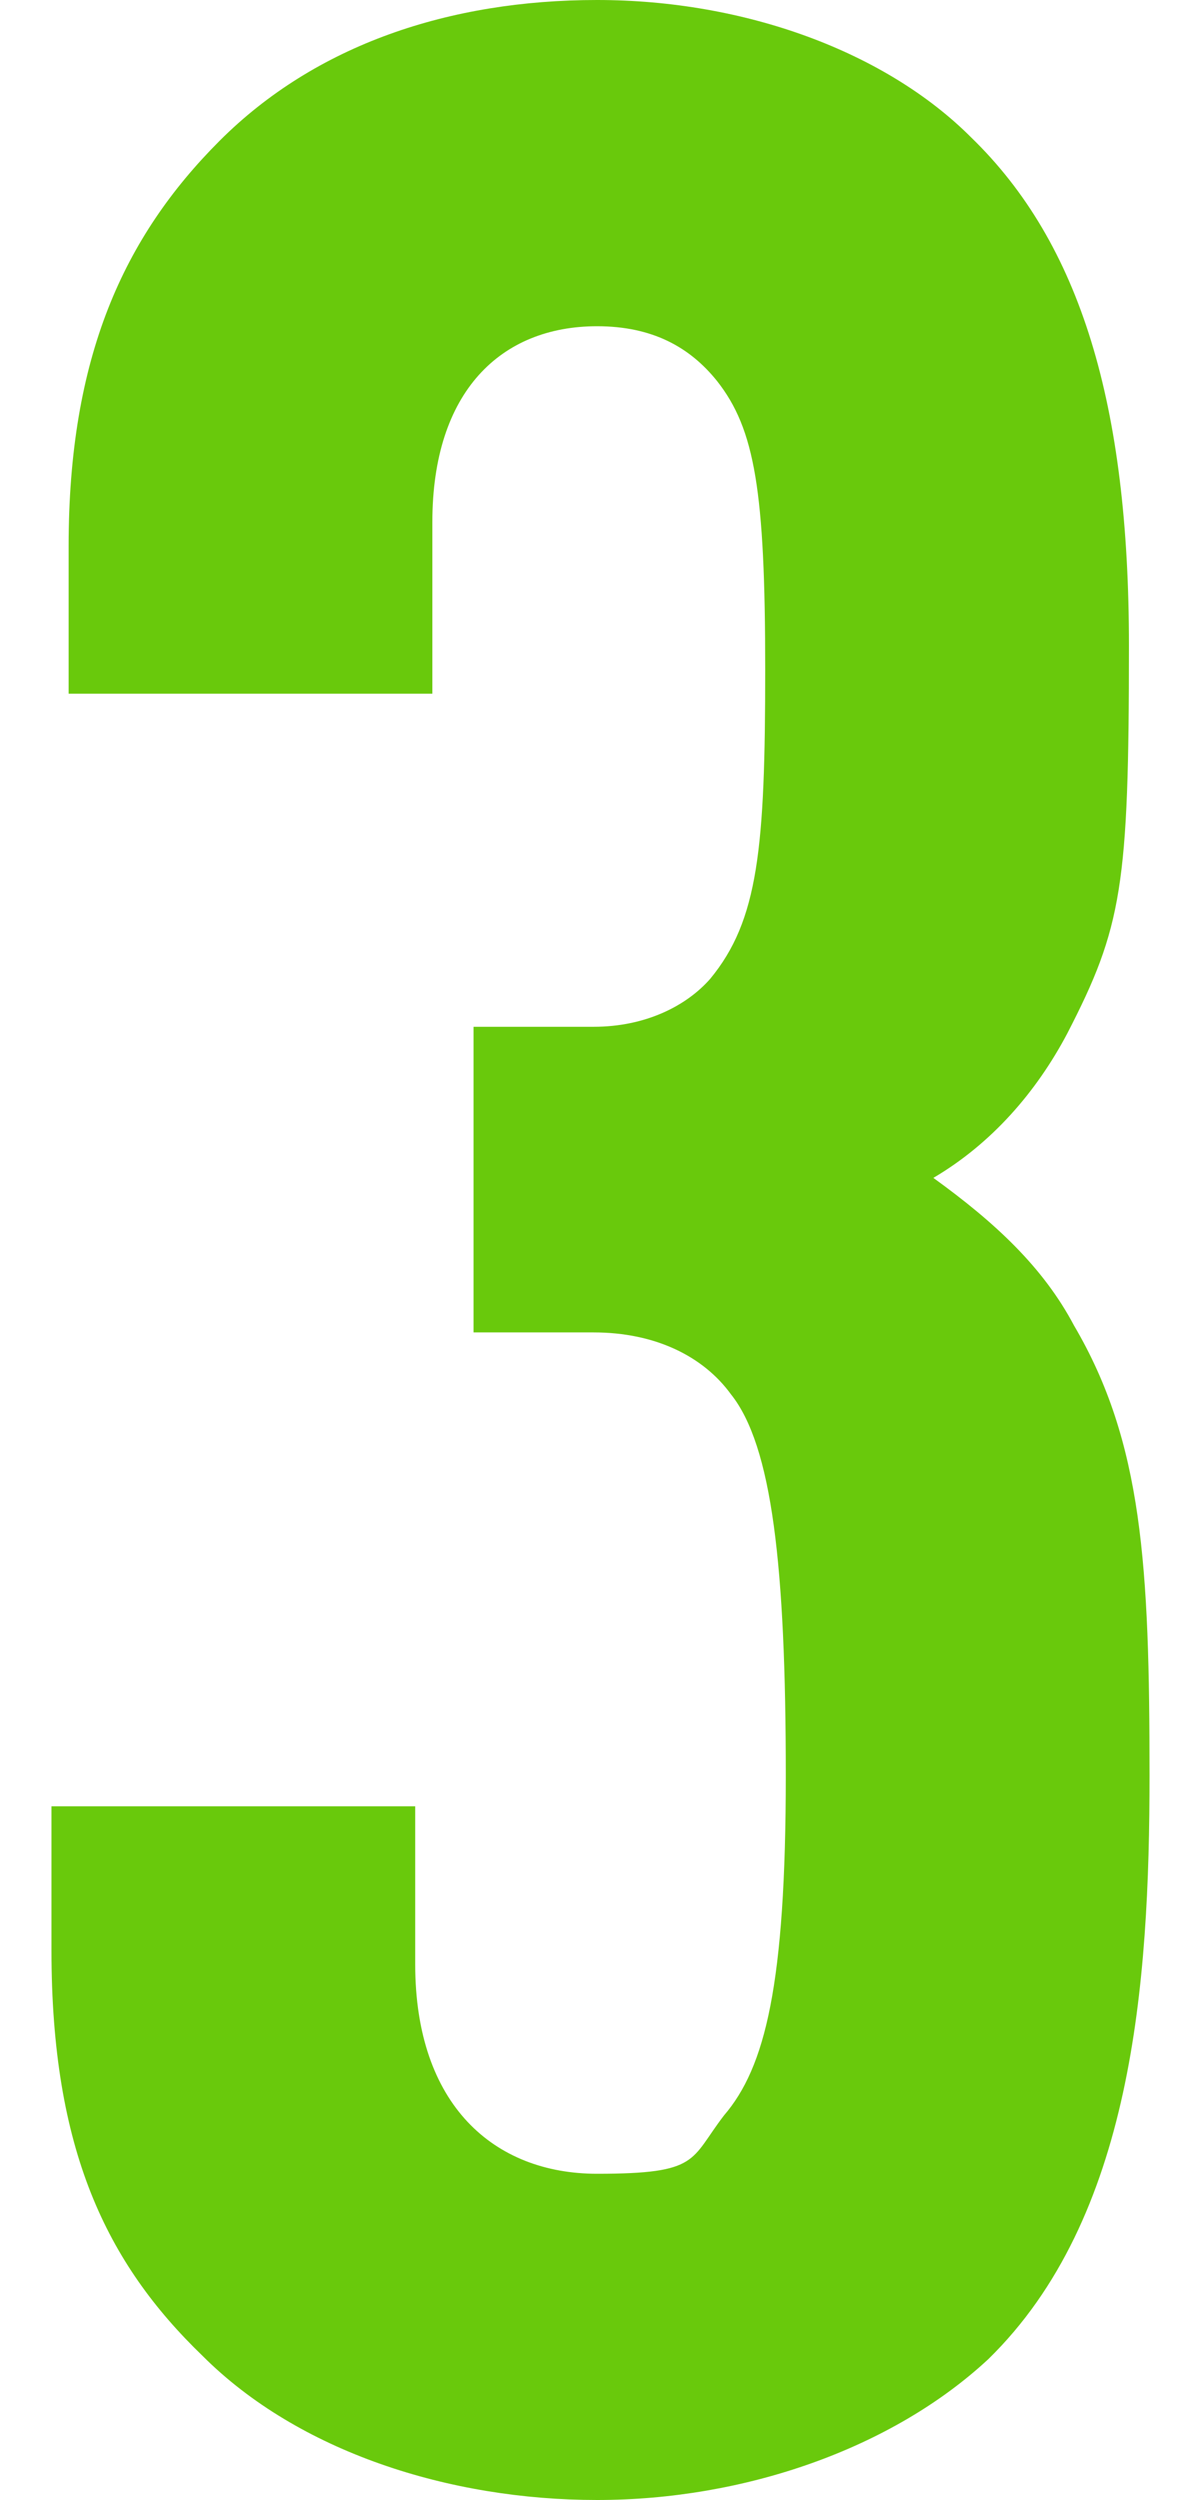
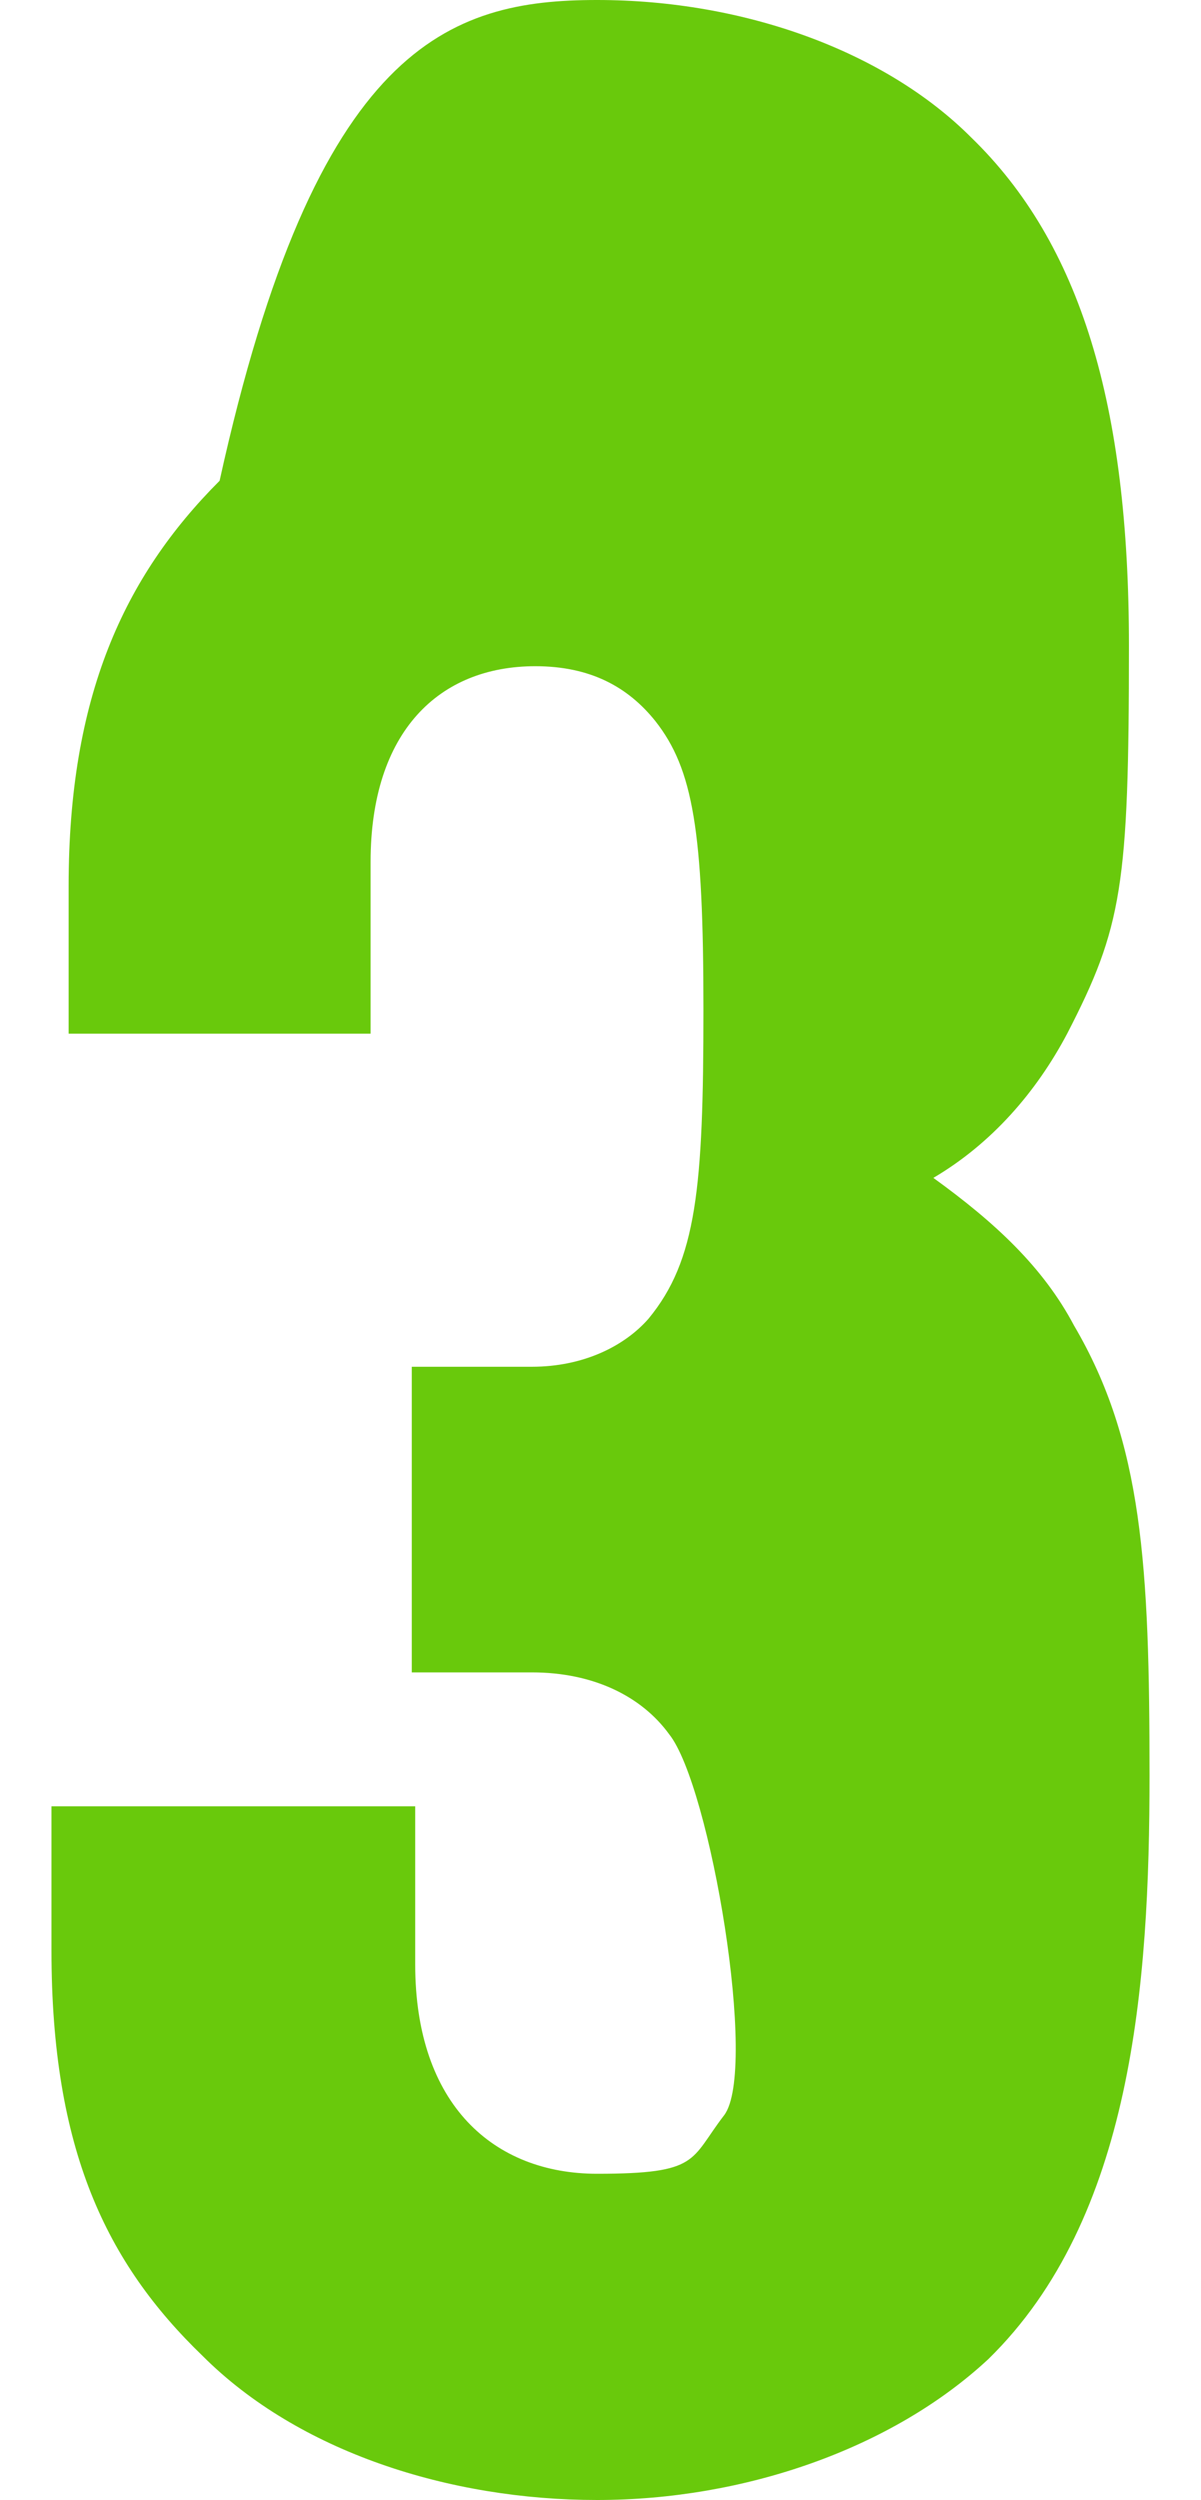
<svg xmlns="http://www.w3.org/2000/svg" id="_レイヤー_2" version="1.1" viewBox="0 0 35 72.8">
  <defs>
    <style>
      .st0 {
        fill: #69c90c;
      }
    </style>
  </defs>
  <g id="_レイヤー_1-2">
-     <path class="st0" d="M28.8,68.7c-2.8,2.6-7.1,4.1-11.4,4.1s-8.7-1.4-11.5-4.2c-2.8-2.7-4.4-6-4.4-11.8v-4.2h10.6v4.6c0,4.1,2.3,6.1,5.3,6.1s2.7-.4,3.7-1.7c1.2-1.4,1.8-3.8,1.8-9.9s-.4-9.6-1.6-11.1c-.8-1.1-2.2-1.8-4-1.8h-3.5v-8.9h3.5c1.5,0,2.7-.6,3.4-1.4,1.4-1.7,1.6-3.8,1.6-9s-.3-7-1.4-8.4c-.8-1-1.9-1.6-3.5-1.6-2.8,0-4.8,1.9-4.8,5.7v5H2v-4.3c0-5.5,1.6-9,4.4-11.8C9.2,1.3,13.1,0,17.4,0s8.4,1.5,10.9,4c3.2,3.1,4.6,7.8,4.6,14.8s-.2,8.2-1.8,11.3c-.9,1.7-2.2,3.2-3.9,4.2,1.8,1.3,3.2,2.6,4.1,4.3,2,3.4,2.2,7,2.2,13.1s-.5,12.9-4.7,17h0Z" />
+     <path class="st0" d="M28.8,68.7c-2.8,2.6-7.1,4.1-11.4,4.1s-8.7-1.4-11.5-4.2c-2.8-2.7-4.4-6-4.4-11.8v-4.2h10.6v4.6c0,4.1,2.3,6.1,5.3,6.1s2.7-.4,3.7-1.7s-.4-9.6-1.6-11.1c-.8-1.1-2.2-1.8-4-1.8h-3.5v-8.9h3.5c1.5,0,2.7-.6,3.4-1.4,1.4-1.7,1.6-3.8,1.6-9s-.3-7-1.4-8.4c-.8-1-1.9-1.6-3.5-1.6-2.8,0-4.8,1.9-4.8,5.7v5H2v-4.3c0-5.5,1.6-9,4.4-11.8C9.2,1.3,13.1,0,17.4,0s8.4,1.5,10.9,4c3.2,3.1,4.6,7.8,4.6,14.8s-.2,8.2-1.8,11.3c-.9,1.7-2.2,3.2-3.9,4.2,1.8,1.3,3.2,2.6,4.1,4.3,2,3.4,2.2,7,2.2,13.1s-.5,12.9-4.7,17h0Z" />
  </g>
</svg>